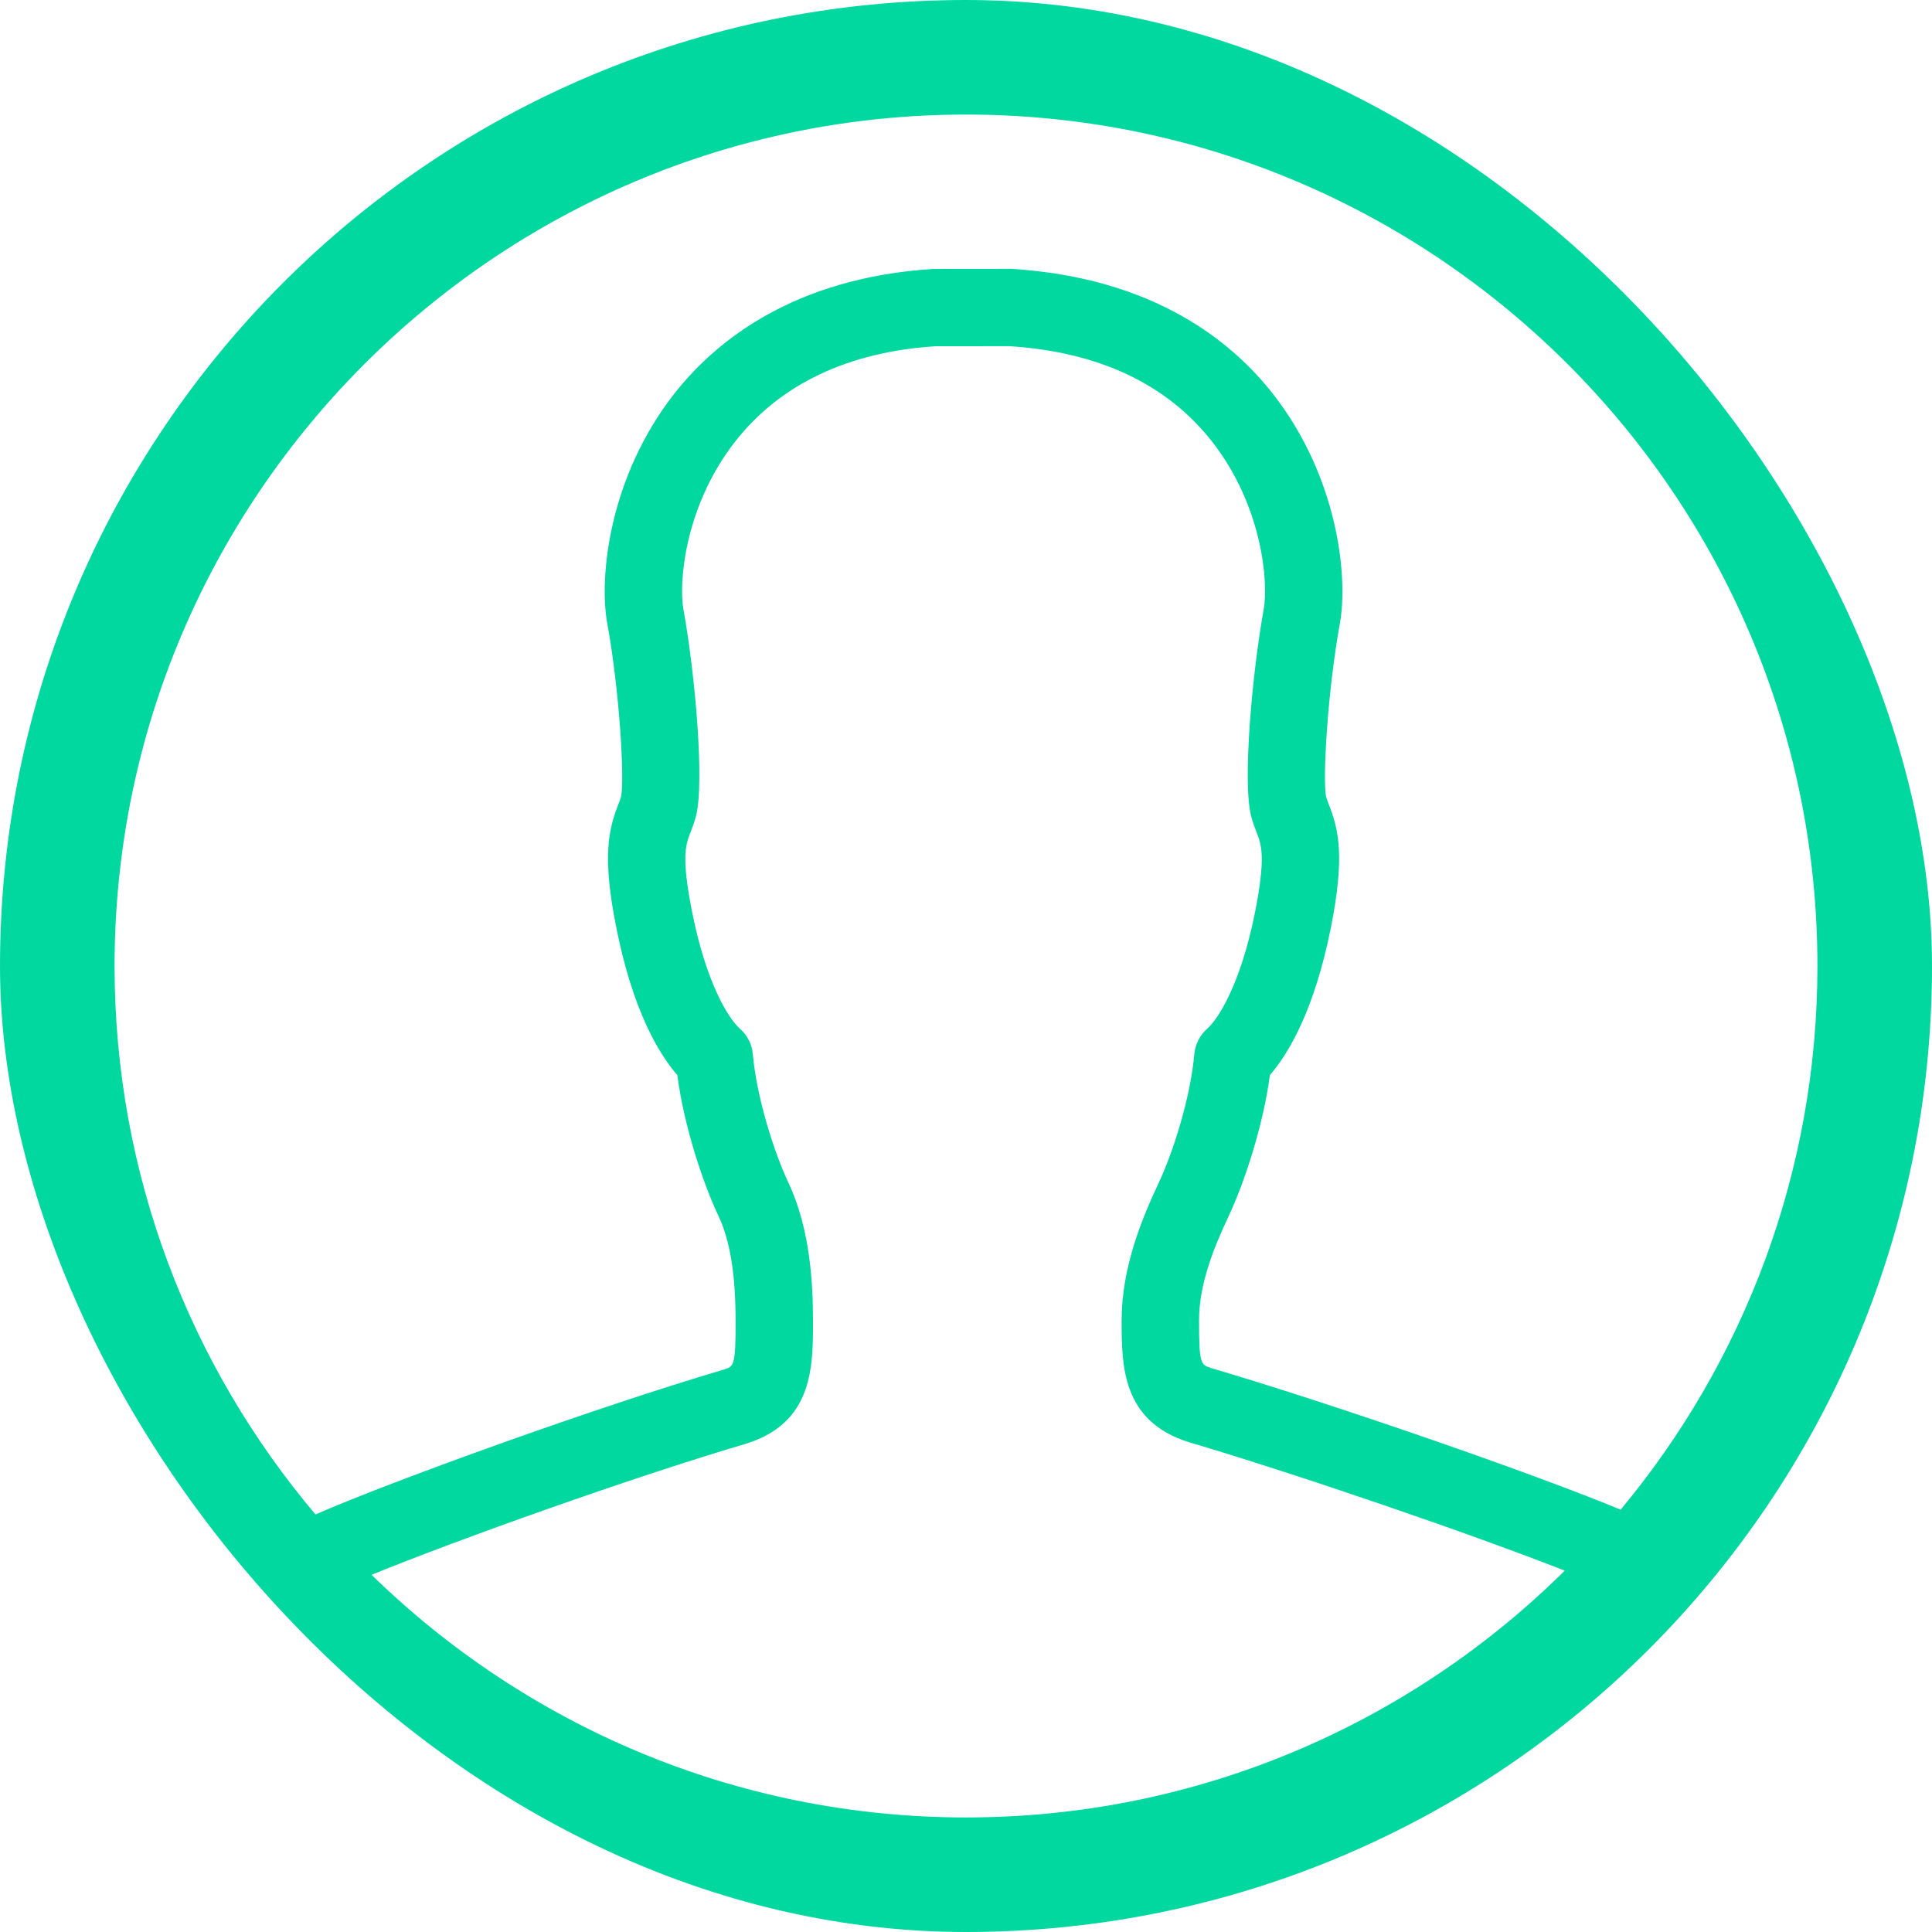
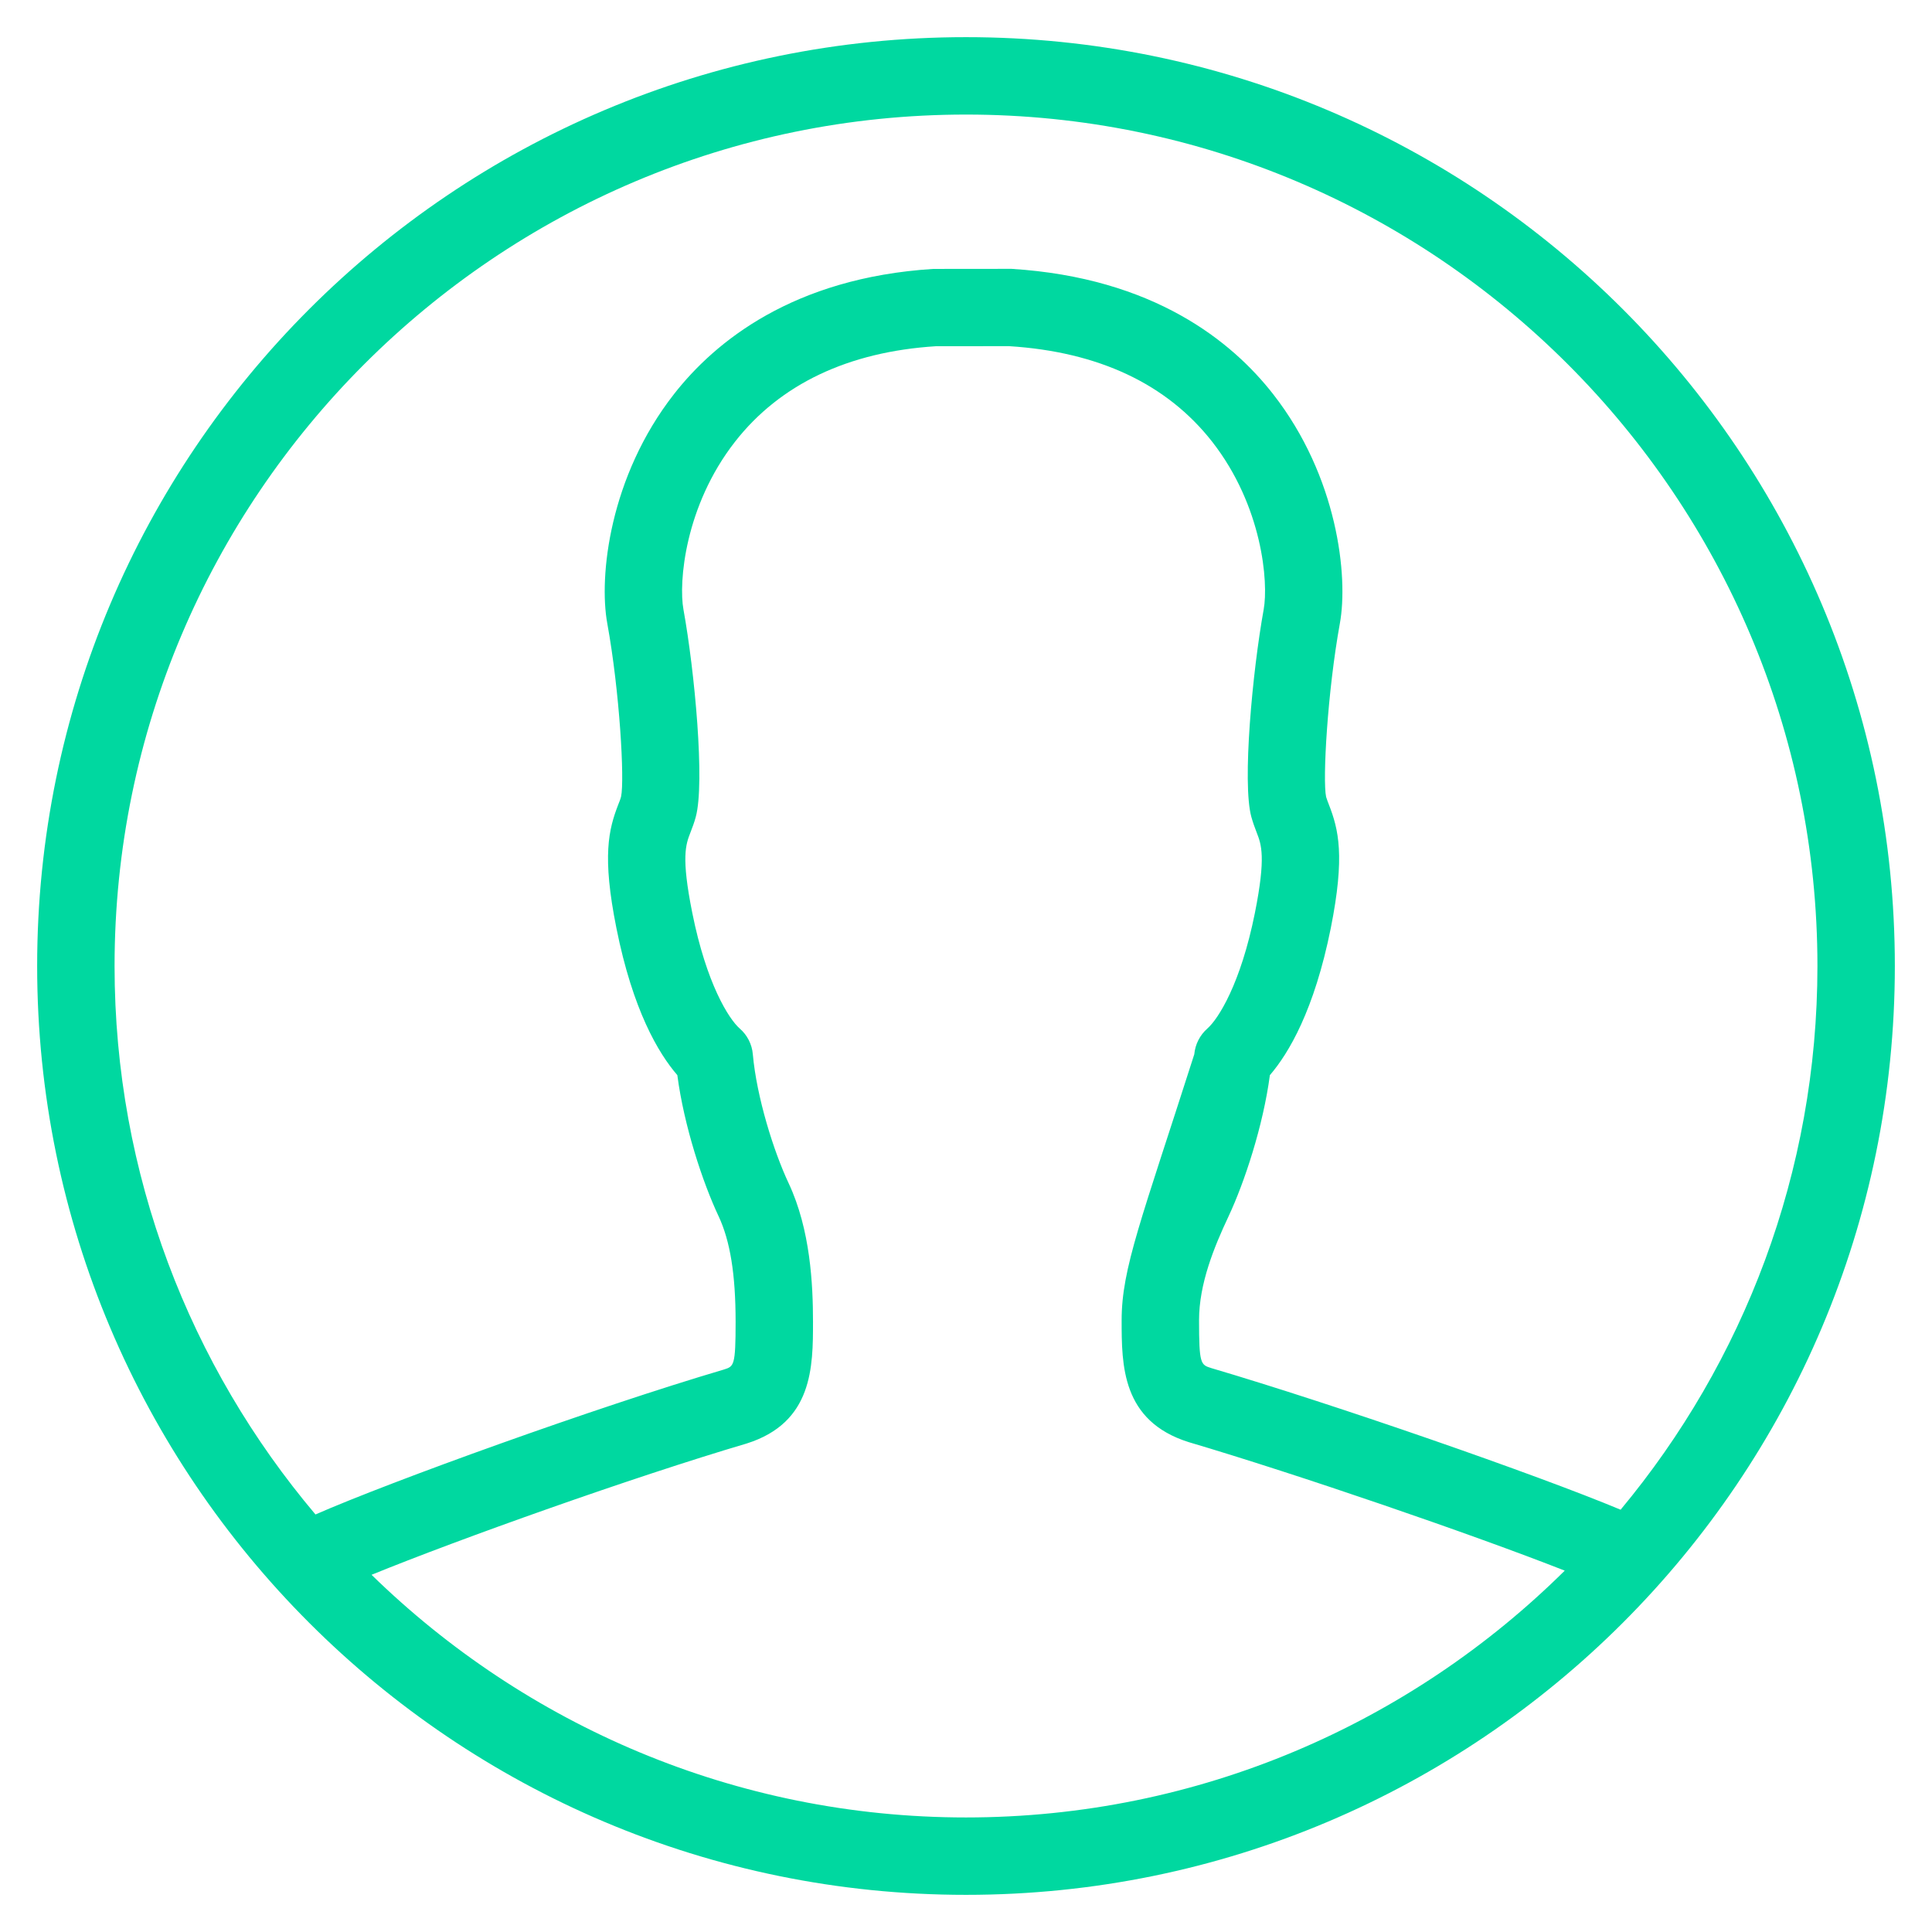
<svg xmlns="http://www.w3.org/2000/svg" width="104" height="104" viewBox="0 0 104 104" fill="none">
-   <path d="M52 2C24.383 2 2 24.384 2 52C2 79.616 24.383 102 52 102C79.617 102 102 79.615 102 52C102 24.384 79.616 2 52 2ZM52 6.167C77.273 6.167 97.833 26.727 97.833 52C97.833 63.118 93.85 73.323 87.238 81.268C82.668 79.36 71.881 75.616 65.204 73.645C64.634 73.466 64.545 73.437 64.545 71.067C64.545 69.11 65.35 67.138 66.136 65.47C66.986 63.657 67.995 60.61 68.358 57.875C69.371 56.699 70.75 54.38 71.637 49.959C72.414 46.063 72.052 44.645 71.535 43.314C71.482 43.174 71.425 43.036 71.385 42.897C71.189 41.984 71.458 37.237 72.126 33.555C72.585 31.028 72.007 25.655 68.528 21.21C66.331 18.4 62.128 14.952 54.45 14.472L50.238 14.476C42.69 14.952 38.483 18.4 36.285 21.21C32.807 25.655 32.229 31.028 32.689 33.553C33.36 37.237 33.625 41.984 33.433 42.879C33.393 43.035 33.336 43.174 33.279 43.314C32.766 44.645 32.4 46.063 33.181 49.959C34.064 54.38 35.444 56.699 36.461 57.875C36.819 60.61 37.828 63.657 38.682 65.47C39.305 66.797 39.598 68.601 39.598 71.152C39.598 73.522 39.508 73.551 38.975 73.72C32.07 75.759 21.08 79.73 16.982 81.524C10.24 73.543 6.167 63.24 6.167 52C6.167 26.727 26.727 6.167 52 6.167ZM20.001 84.772C24.693 82.857 34.047 79.52 40.191 77.705C43.764 76.578 43.764 73.569 43.764 71.152C43.764 69.148 43.626 66.194 42.454 63.696C41.648 61.985 40.729 59.051 40.525 56.754C40.481 56.218 40.228 55.72 39.821 55.367C39.231 54.85 38.031 52.958 37.266 49.141C36.66 46.12 36.916 45.459 37.164 44.82C37.27 44.547 37.372 44.279 37.453 43.976C37.954 42.147 37.396 36.139 36.79 32.806C36.526 31.358 36.859 27.242 39.569 23.775C41.998 20.669 45.677 18.937 50.368 18.638L54.319 18.634C59.137 18.937 62.815 20.669 65.249 23.775C67.959 27.242 68.288 31.358 68.024 32.808C67.421 36.139 66.86 42.147 67.36 43.974C67.446 44.279 67.543 44.547 67.649 44.82C67.898 45.459 68.154 46.12 67.552 49.141C66.787 52.958 65.582 54.85 64.992 55.367C64.589 55.722 64.337 56.219 64.288 56.754C64.089 59.051 63.169 61.985 62.364 63.696C61.44 65.659 60.378 68.273 60.378 71.067C60.378 73.484 60.378 76.493 63.987 77.63C69.867 79.368 79.266 82.596 84.231 84.548C75.942 92.755 64.553 97.834 52 97.834C39.561 97.834 28.27 92.845 20.001 84.772Z" fill="#00D8A0" />
-   <rect x="2" y="2" width="100" height="100" rx="50" stroke="#00D8A0" stroke-width="4" />
+   <path d="M52 2C24.383 2 2 24.384 2 52C2 79.616 24.383 102 52 102C79.617 102 102 79.615 102 52C102 24.384 79.616 2 52 2ZM52 6.167C77.273 6.167 97.833 26.727 97.833 52C97.833 63.118 93.85 73.323 87.238 81.268C82.668 79.36 71.881 75.616 65.204 73.645C64.634 73.466 64.545 73.437 64.545 71.067C64.545 69.11 65.35 67.138 66.136 65.47C66.986 63.657 67.995 60.61 68.358 57.875C69.371 56.699 70.75 54.38 71.637 49.959C72.414 46.063 72.052 44.645 71.535 43.314C71.482 43.174 71.425 43.036 71.385 42.897C71.189 41.984 71.458 37.237 72.126 33.555C72.585 31.028 72.007 25.655 68.528 21.21C66.331 18.4 62.128 14.952 54.45 14.472L50.238 14.476C42.69 14.952 38.483 18.4 36.285 21.21C32.807 25.655 32.229 31.028 32.689 33.553C33.36 37.237 33.625 41.984 33.433 42.879C33.393 43.035 33.336 43.174 33.279 43.314C32.766 44.645 32.4 46.063 33.181 49.959C34.064 54.38 35.444 56.699 36.461 57.875C36.819 60.61 37.828 63.657 38.682 65.47C39.305 66.797 39.598 68.601 39.598 71.152C39.598 73.522 39.508 73.551 38.975 73.72C32.07 75.759 21.08 79.73 16.982 81.524C10.24 73.543 6.167 63.24 6.167 52C6.167 26.727 26.727 6.167 52 6.167ZM20.001 84.772C24.693 82.857 34.047 79.52 40.191 77.705C43.764 76.578 43.764 73.569 43.764 71.152C43.764 69.148 43.626 66.194 42.454 63.696C41.648 61.985 40.729 59.051 40.525 56.754C40.481 56.218 40.228 55.72 39.821 55.367C39.231 54.85 38.031 52.958 37.266 49.141C36.66 46.12 36.916 45.459 37.164 44.82C37.27 44.547 37.372 44.279 37.453 43.976C37.954 42.147 37.396 36.139 36.79 32.806C36.526 31.358 36.859 27.242 39.569 23.775C41.998 20.669 45.677 18.937 50.368 18.638L54.319 18.634C59.137 18.937 62.815 20.669 65.249 23.775C67.959 27.242 68.288 31.358 68.024 32.808C67.421 36.139 66.86 42.147 67.36 43.974C67.446 44.279 67.543 44.547 67.649 44.82C67.898 45.459 68.154 46.12 67.552 49.141C66.787 52.958 65.582 54.85 64.992 55.367C64.589 55.722 64.337 56.219 64.288 56.754C61.44 65.659 60.378 68.273 60.378 71.067C60.378 73.484 60.378 76.493 63.987 77.63C69.867 79.368 79.266 82.596 84.231 84.548C75.942 92.755 64.553 97.834 52 97.834C39.561 97.834 28.27 92.845 20.001 84.772Z" fill="#00D8A0" />
</svg>